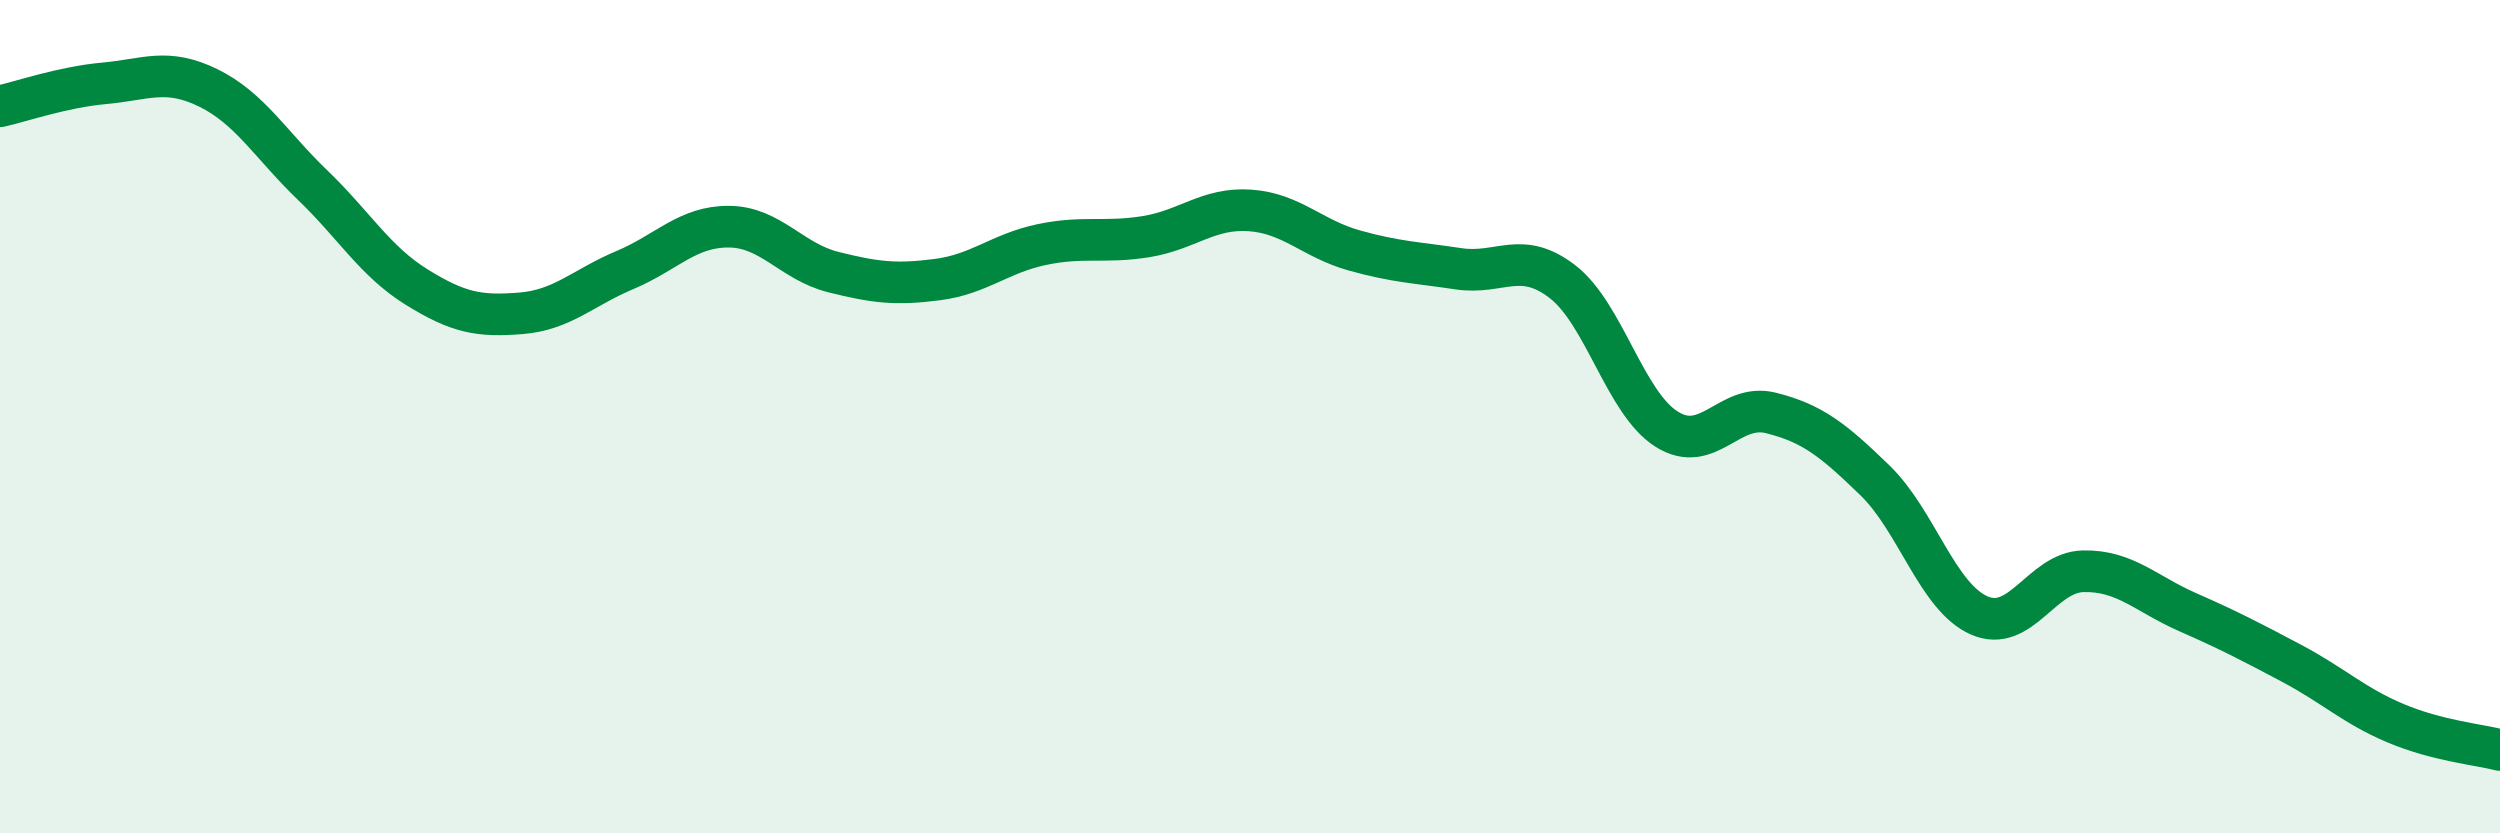
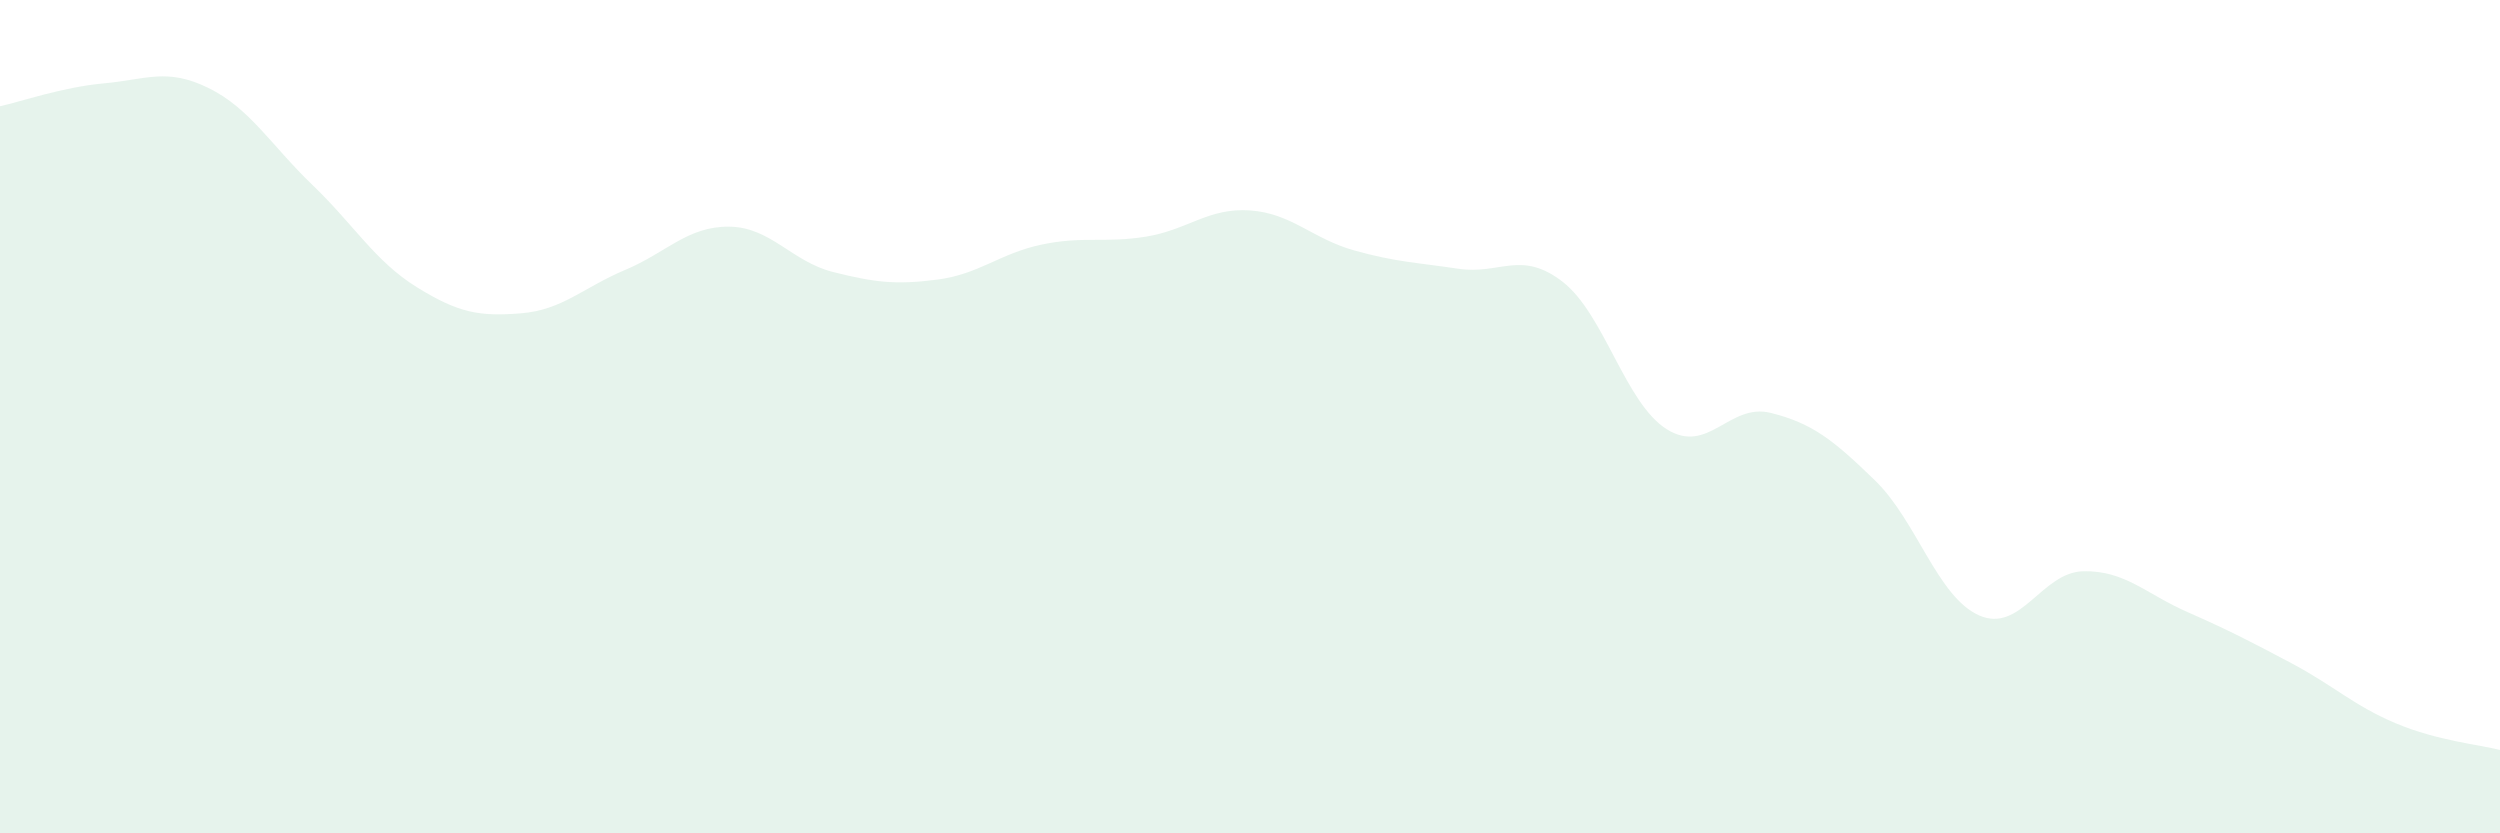
<svg xmlns="http://www.w3.org/2000/svg" width="60" height="20" viewBox="0 0 60 20">
  <path d="M 0,2.55 C 0.5,2.44 1.5,2.09 2.5,2 C 3.5,1.91 4,1.62 5,2.11 C 6,2.6 6.5,3.48 7.5,4.44 C 8.5,5.4 9,6.27 10,6.89 C 11,7.51 11.5,7.6 12.5,7.52 C 13.5,7.44 14,6.9 15,6.48 C 16,6.06 16.5,5.43 17.5,5.44 C 18.5,5.45 19,6.28 20,6.53 C 21,6.78 21.5,6.84 22.5,6.71 C 23.5,6.58 24,6.08 25,5.87 C 26,5.66 26.5,5.84 27.5,5.68 C 28.5,5.52 29,4.98 30,5.05 C 31,5.12 31.5,5.73 32.5,6.01 C 33.5,6.29 34,6.3 35,6.45 C 36,6.6 36.5,5.99 37.5,6.76 C 38.5,7.53 39,9.67 40,10.3 C 41,10.93 41.5,9.66 42.5,9.91 C 43.5,10.16 44,10.56 45,11.53 C 46,12.5 46.5,14.33 47.5,14.77 C 48.5,15.21 49,13.73 50,13.71 C 51,13.69 51.5,14.25 52.5,14.69 C 53.5,15.13 54,15.39 55,15.92 C 56,16.45 56.5,16.94 57.5,17.36 C 58.5,17.78 59.5,17.87 60,18L60 20L0 20Z" fill="#008740" opacity="0.1" stroke-linecap="round" stroke-linejoin="round" />
-   <path d="M 0,2.55 C 0.5,2.44 1.5,2.09 2.5,2 C 3.5,1.91 4,1.62 5,2.11 C 6,2.6 6.5,3.48 7.5,4.44 C 8.5,5.4 9,6.27 10,6.89 C 11,7.51 11.5,7.6 12.5,7.52 C 13.5,7.44 14,6.9 15,6.48 C 16,6.06 16.5,5.43 17.5,5.44 C 18.5,5.45 19,6.28 20,6.53 C 21,6.78 21.5,6.84 22.5,6.71 C 23.5,6.58 24,6.08 25,5.87 C 26,5.66 26.5,5.84 27.5,5.68 C 28.5,5.52 29,4.98 30,5.05 C 31,5.12 31.5,5.73 32.5,6.01 C 33.5,6.29 34,6.3 35,6.45 C 36,6.6 36.5,5.99 37.5,6.76 C 38.5,7.53 39,9.67 40,10.3 C 41,10.93 41.5,9.66 42.5,9.91 C 43.5,10.16 44,10.56 45,11.53 C 46,12.5 46.5,14.33 47.5,14.77 C 48.5,15.21 49,13.73 50,13.71 C 51,13.69 51.5,14.25 52.5,14.69 C 53.5,15.13 54,15.39 55,15.92 C 56,16.45 56.5,16.94 57.5,17.36 C 58.5,17.78 59.5,17.87 60,18" stroke="#008740" stroke-width="1" fill="none" stroke-linecap="round" stroke-linejoin="round" />
</svg>